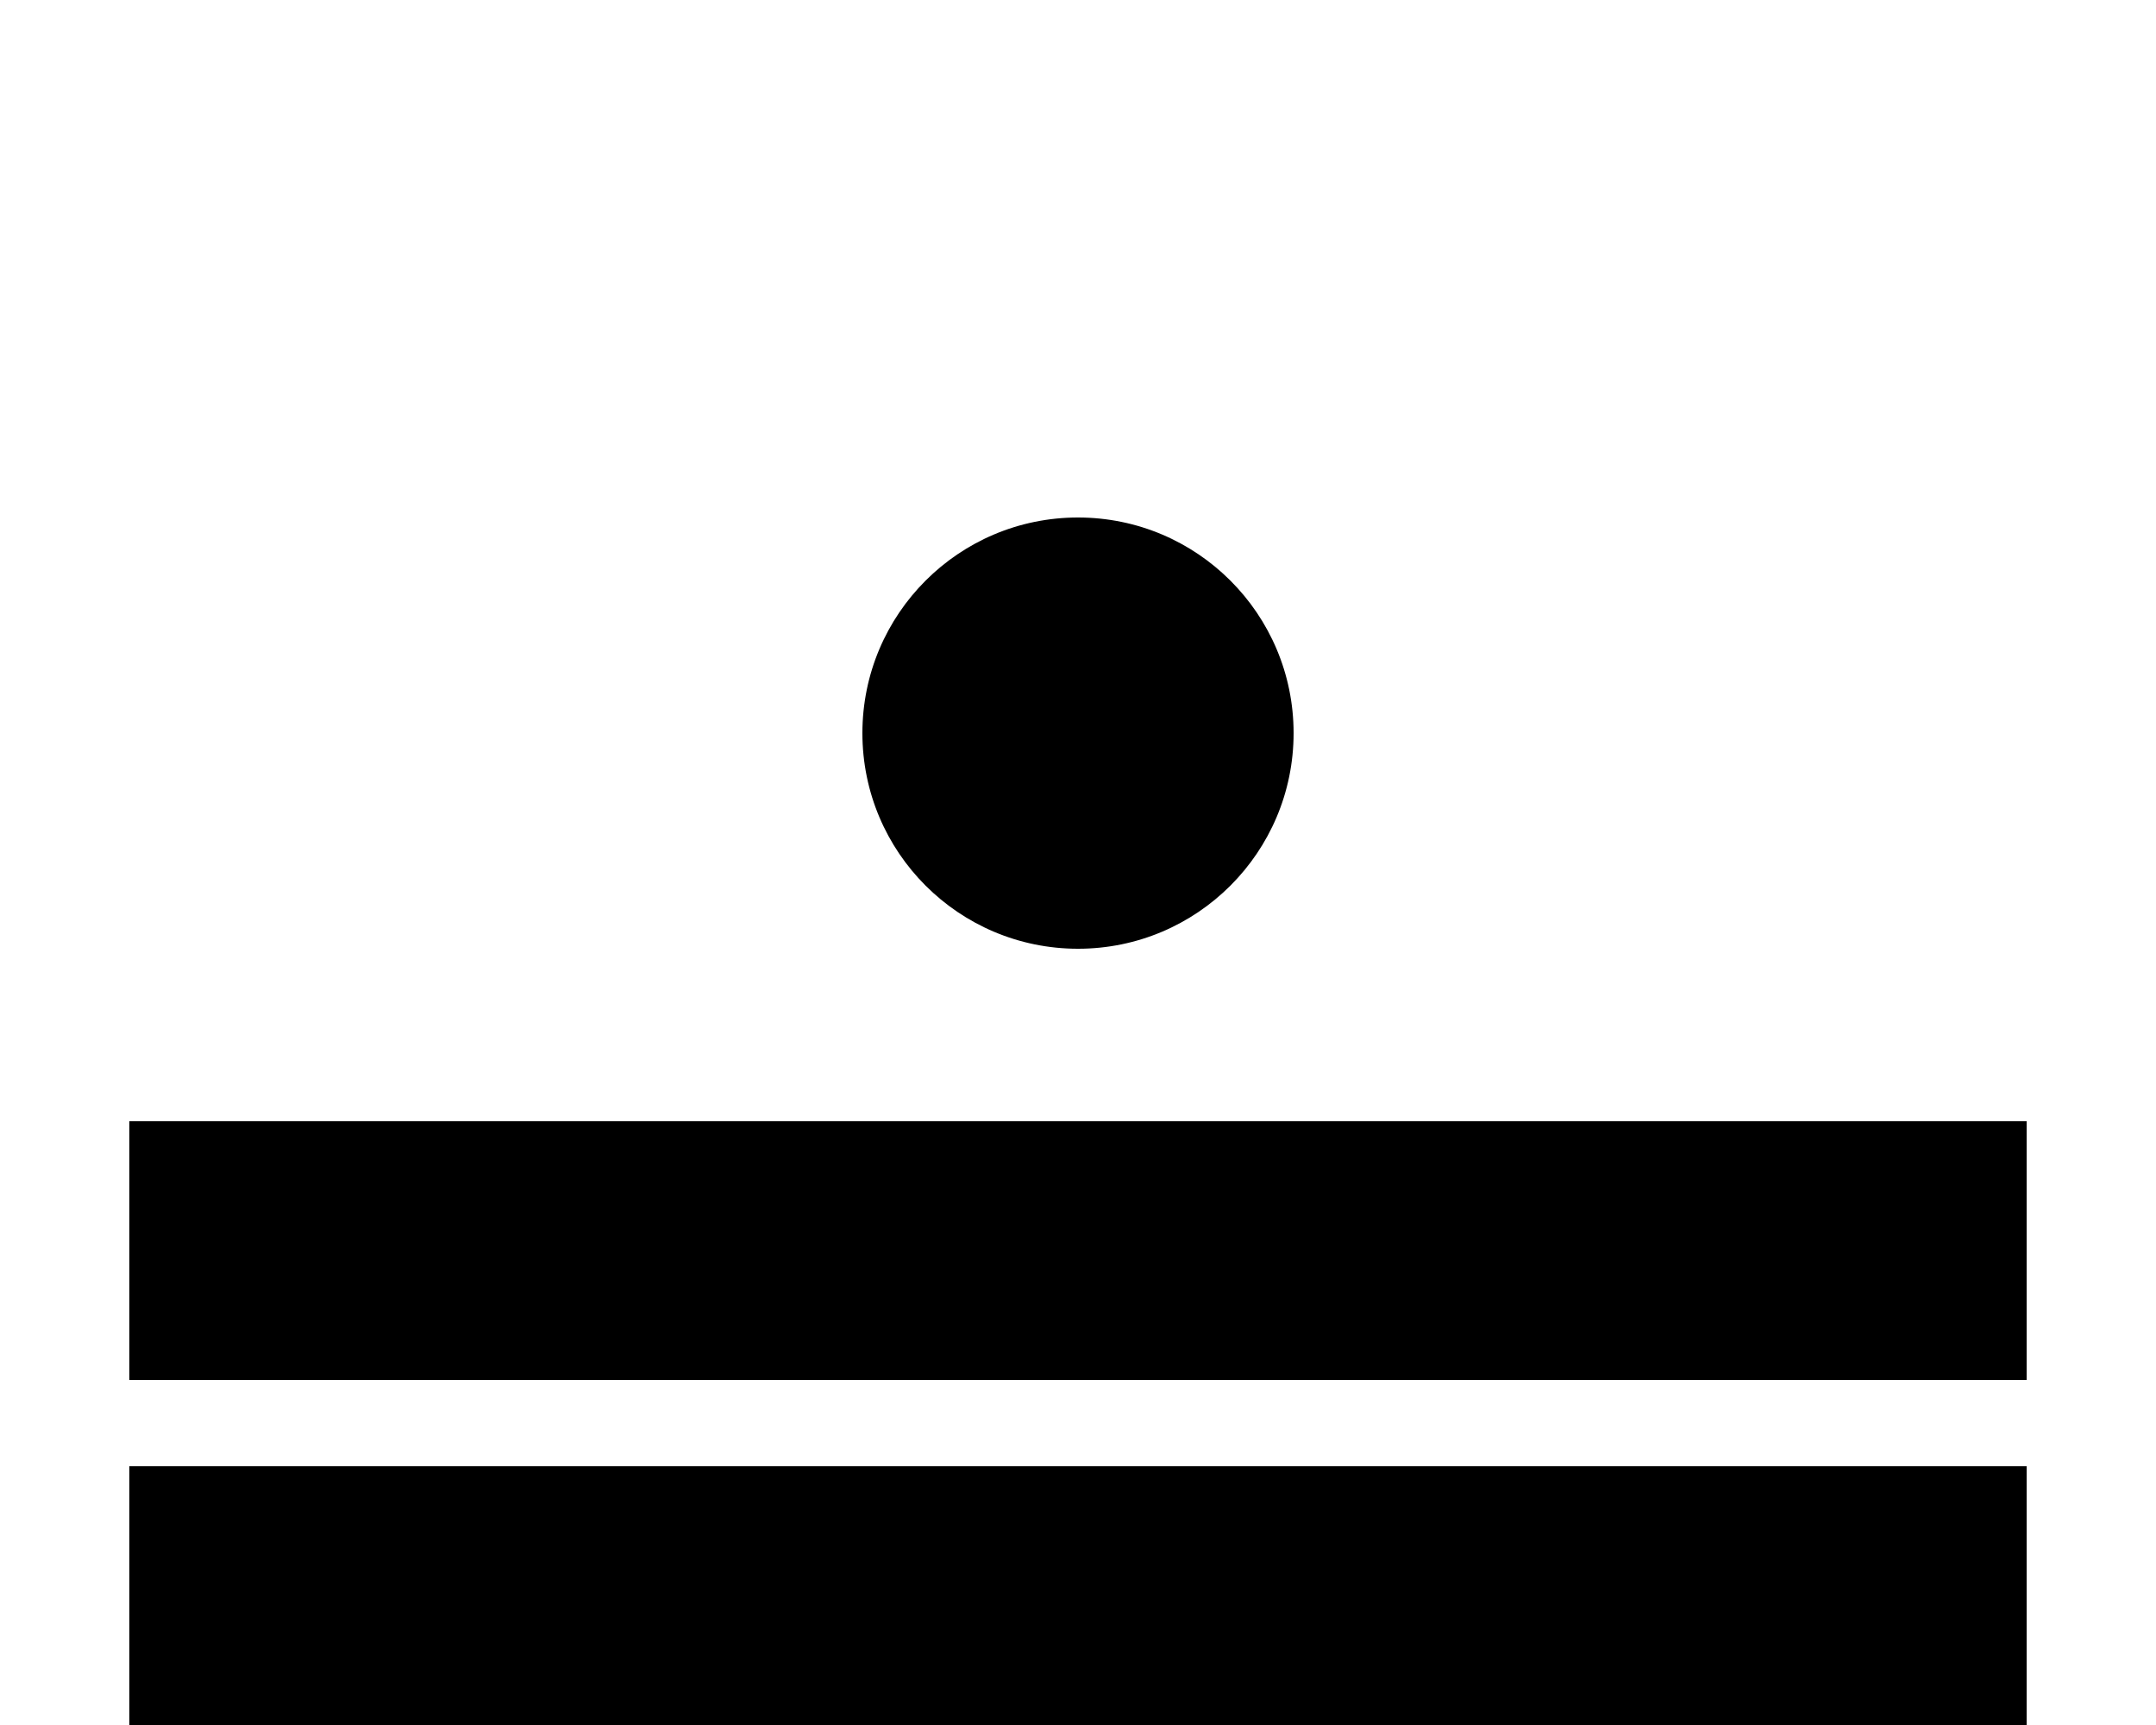
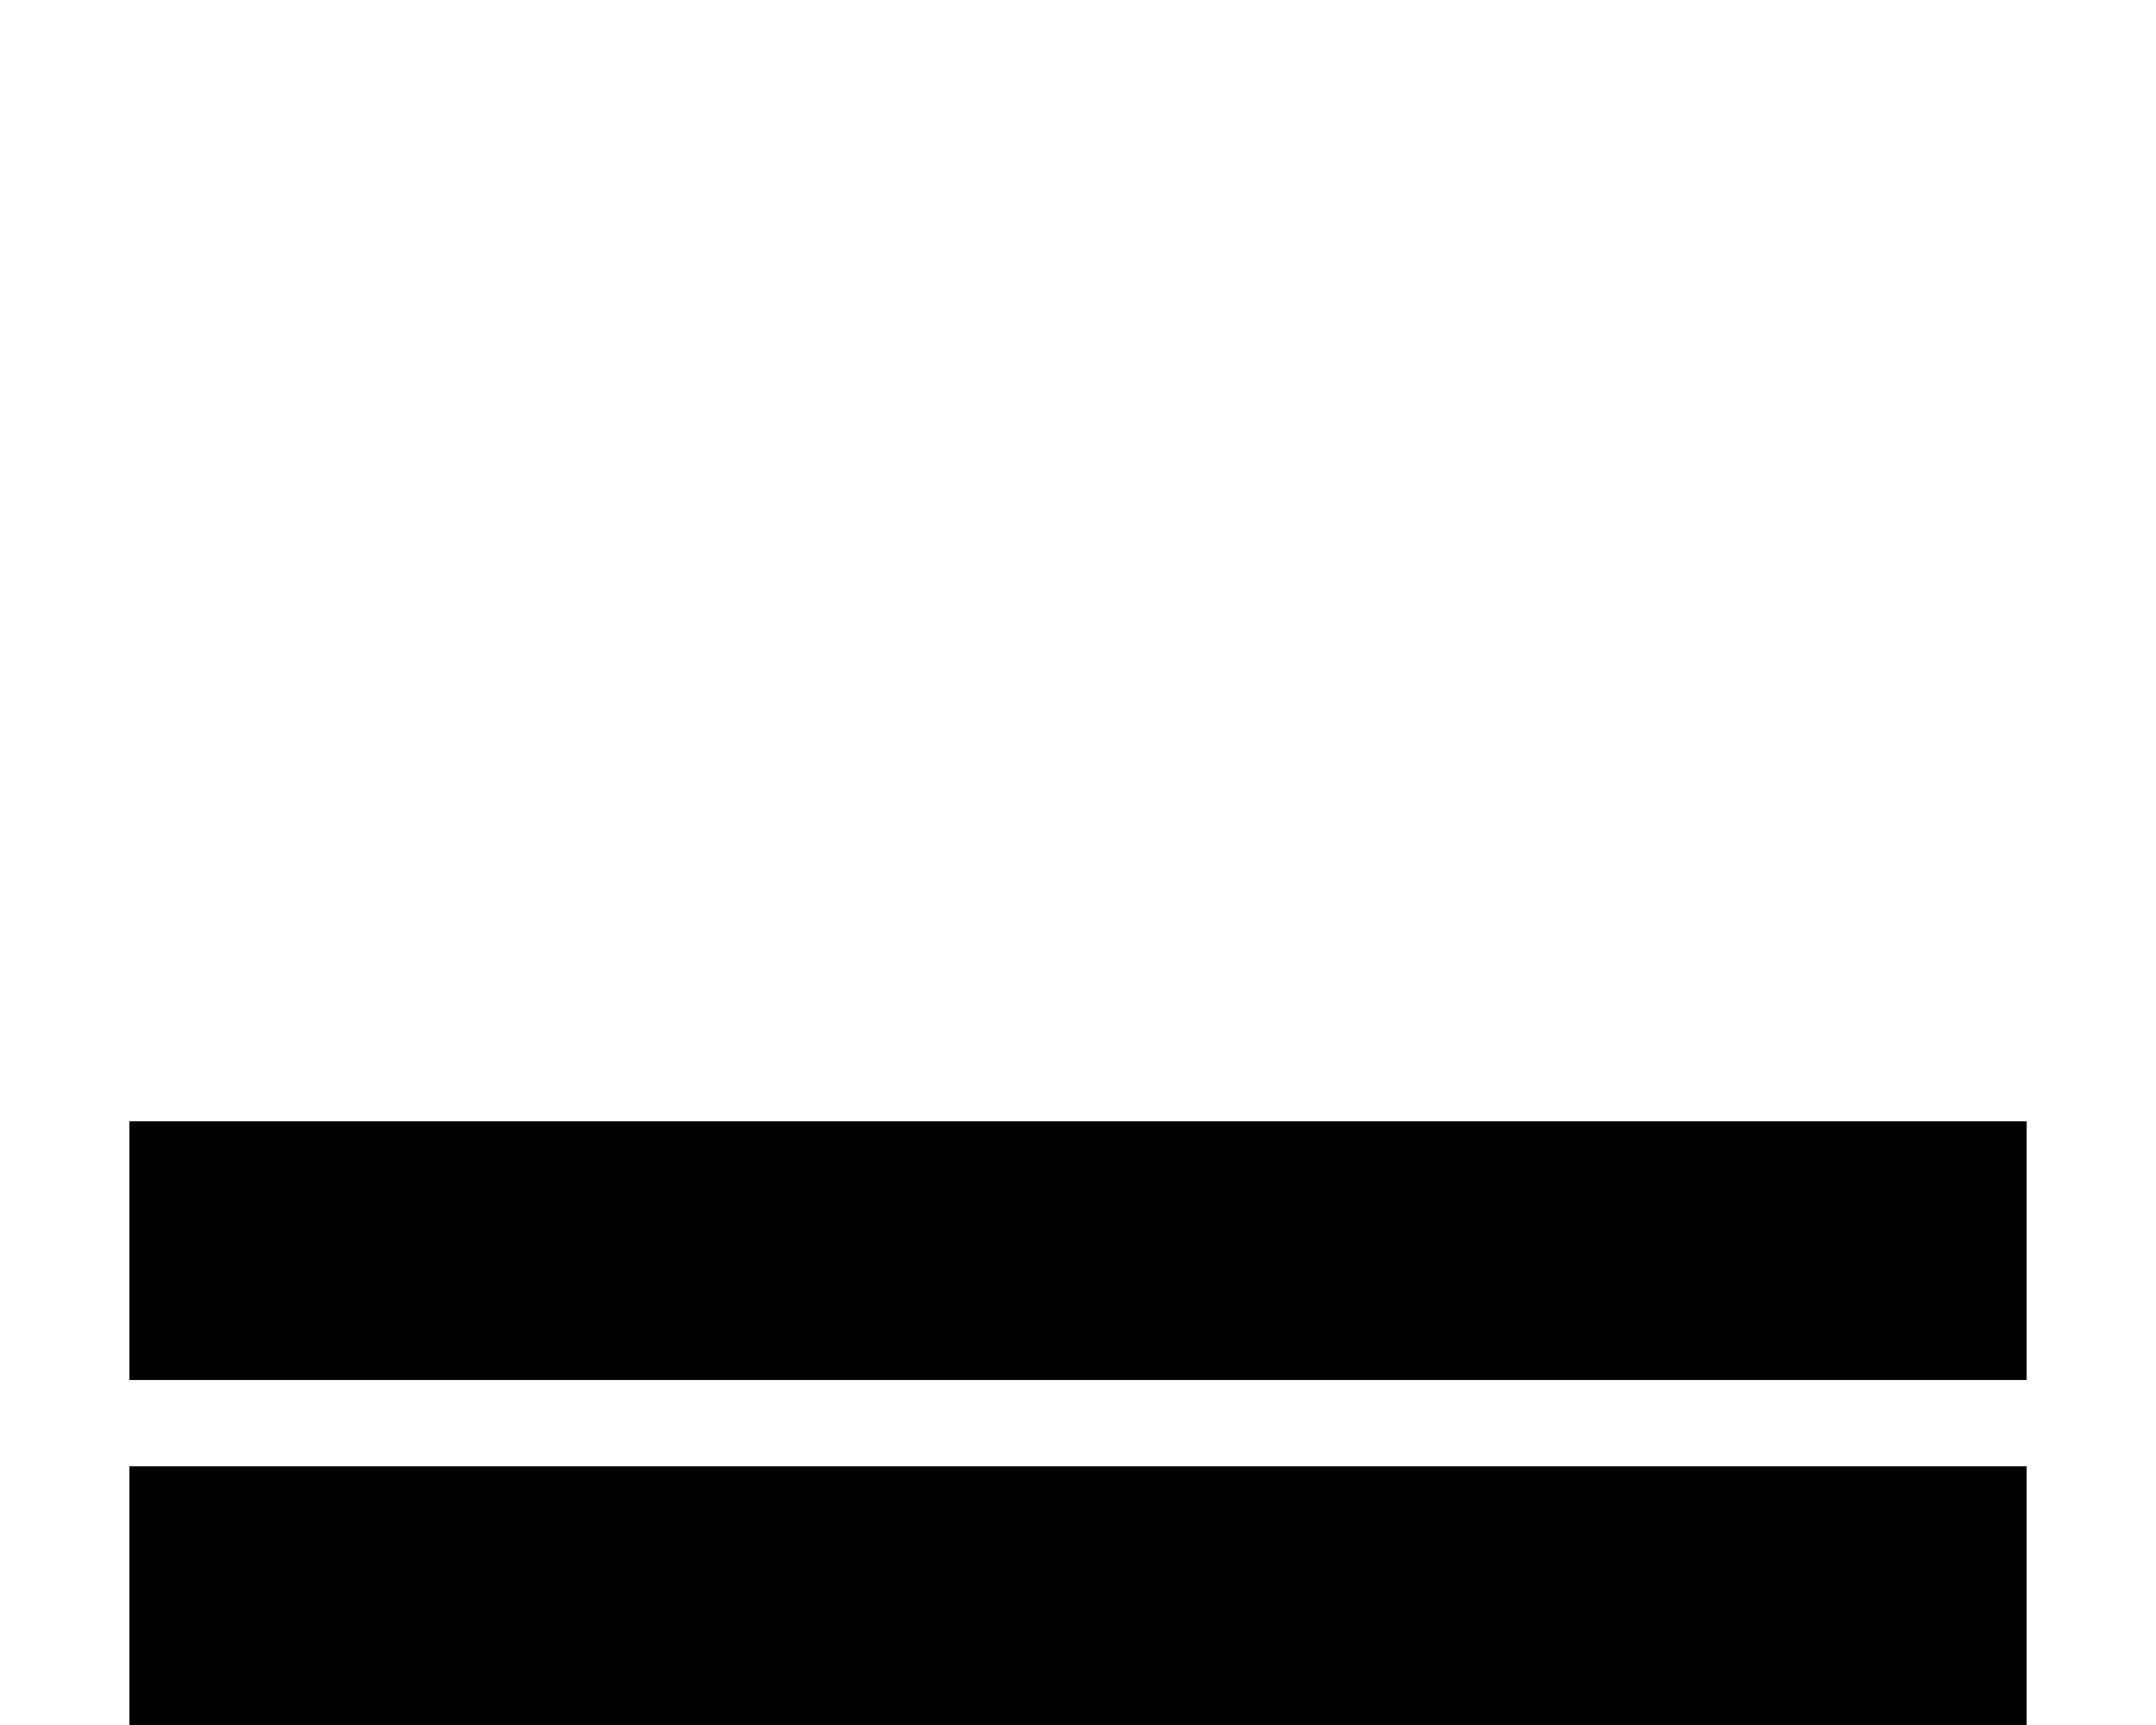
<svg xmlns="http://www.w3.org/2000/svg" width="50" height="40" version="1.1">
  <path d="m3 37h44m-44-8h44" stroke="#000" stroke-width="6" />
-   <circle cx="25" cy="17" r="5" />
</svg>